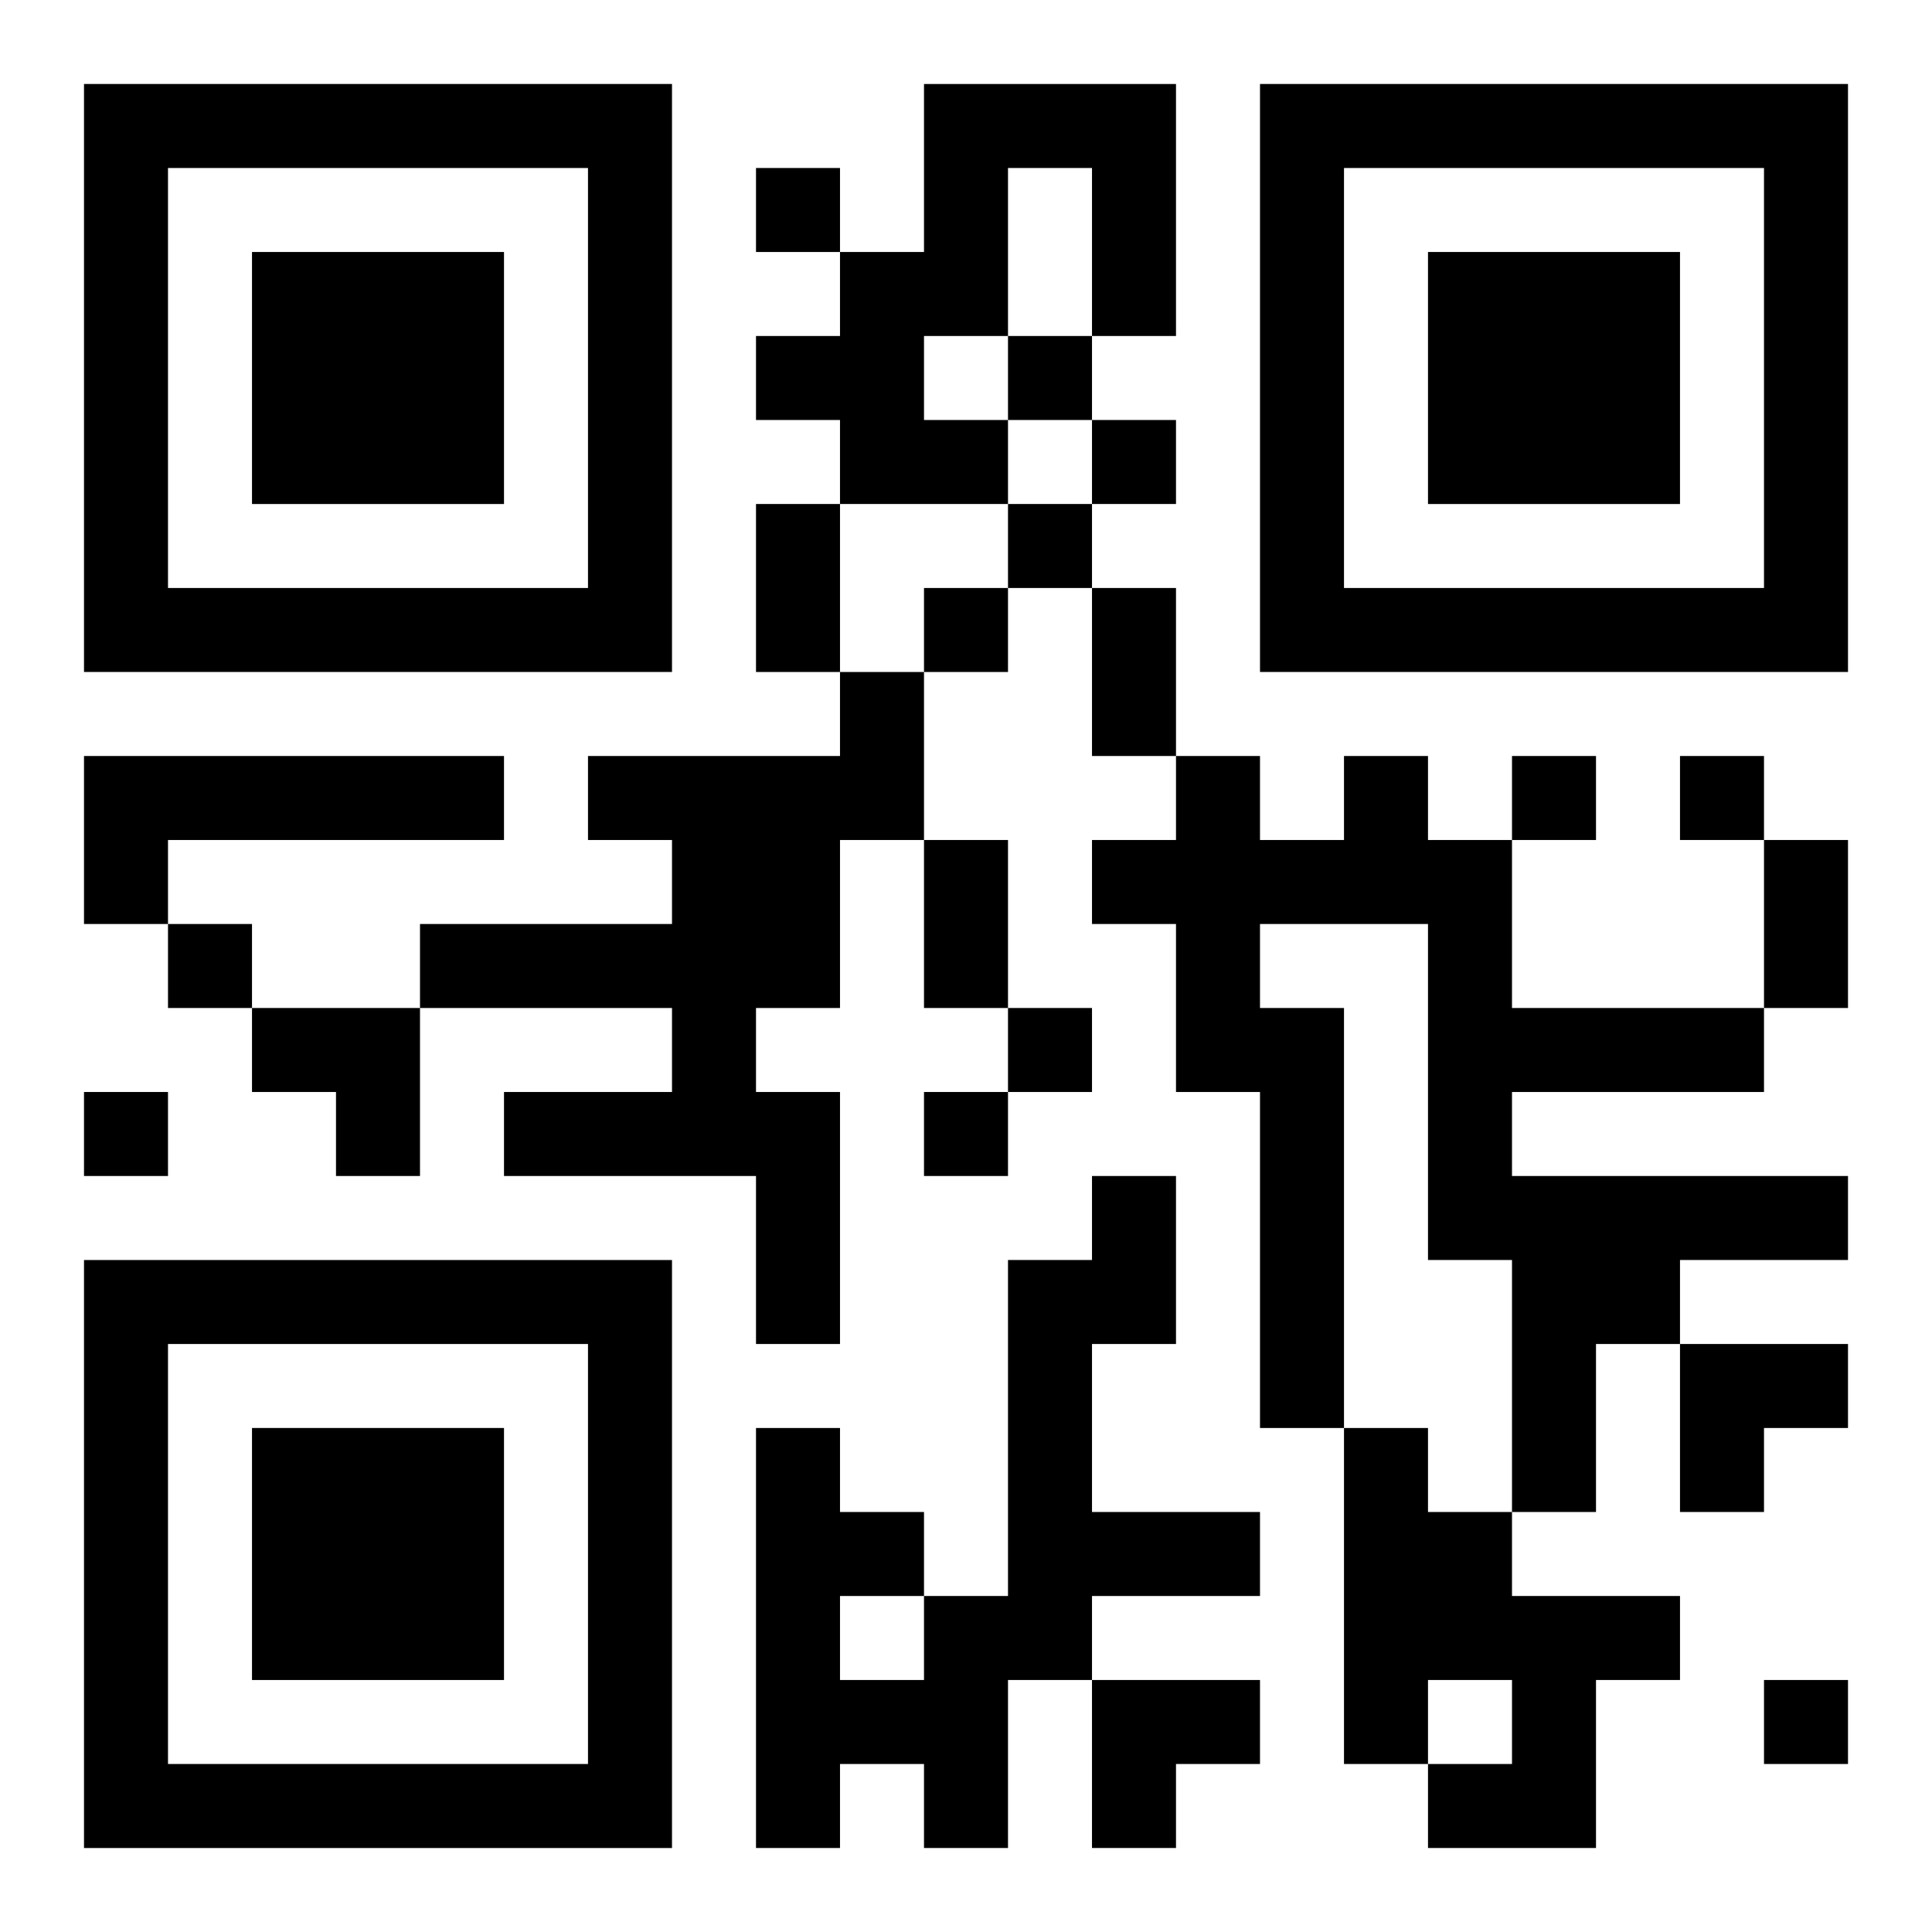
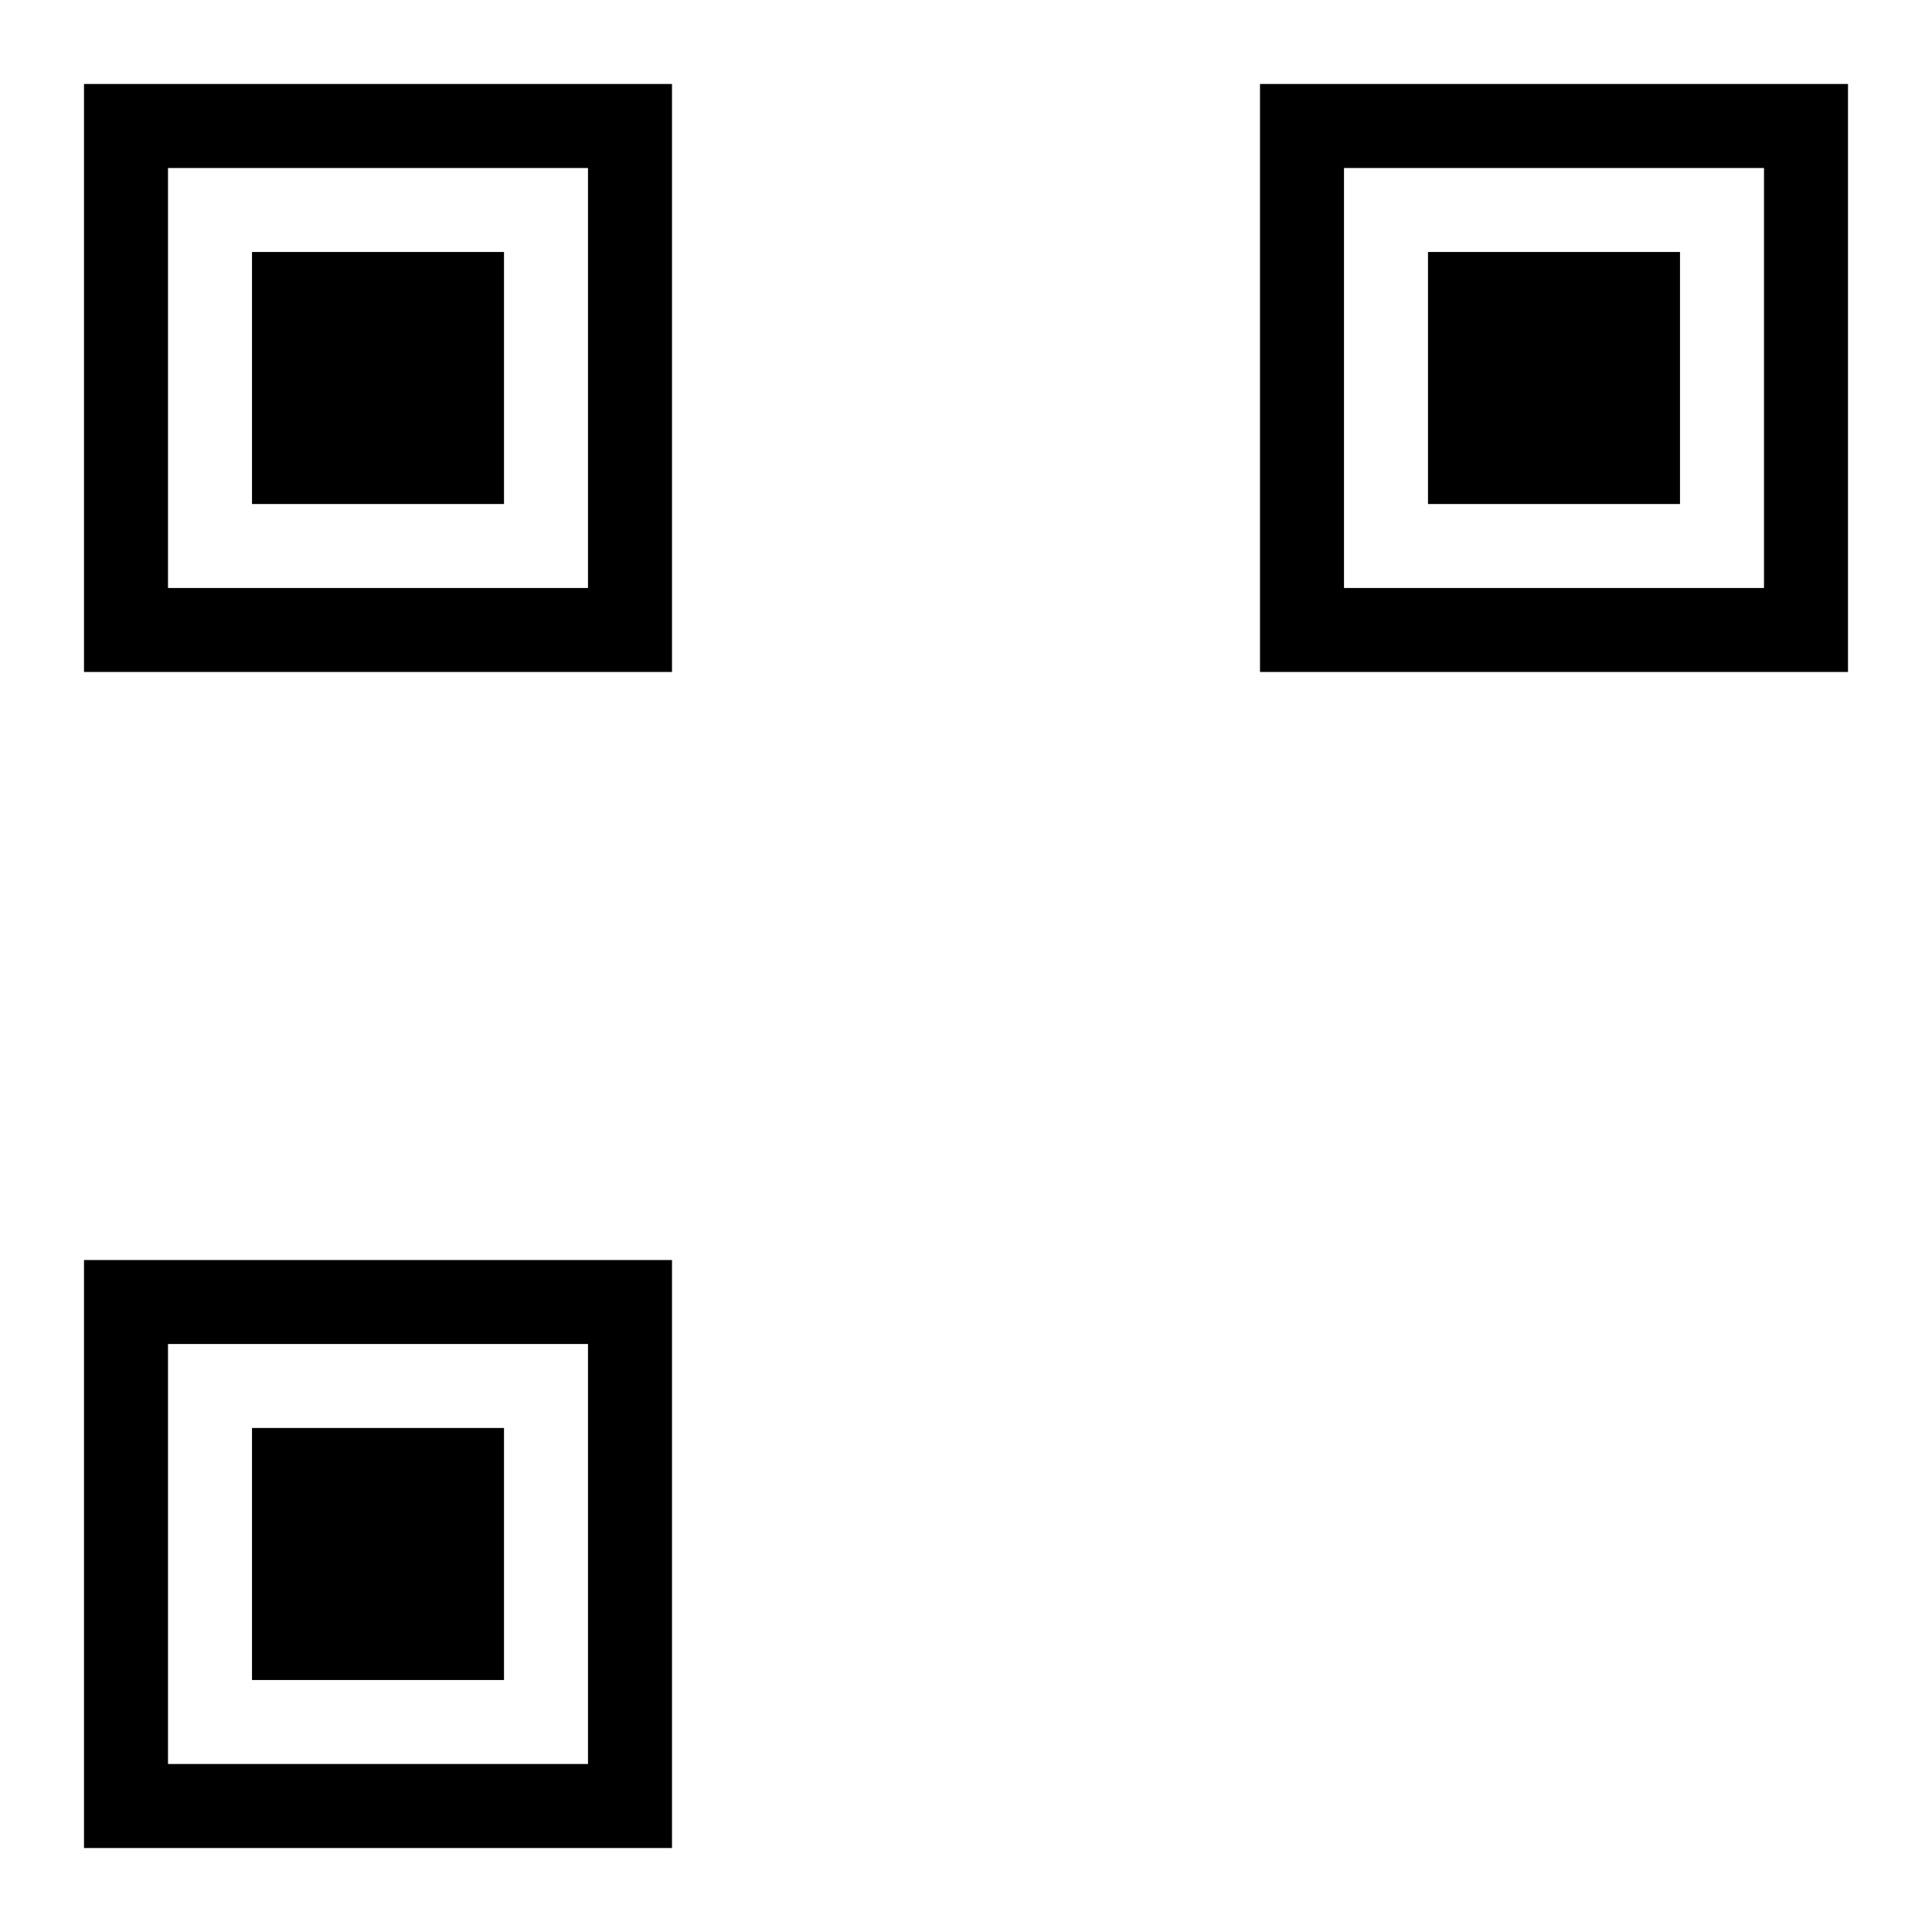
<svg xmlns="http://www.w3.org/2000/svg" xmlns:xlink="http://www.w3.org/1999/xlink" width="250" height="250" baseProfile="full" version="1.1" viewBox="-1 -1 23 23">
  <symbol id="a">
    <path d="m0 7v7h7v-7h-7zm1 1h5v5h-5v-5zm1 1v3h3v-3h-3z" />
  </symbol>
  <use y="-7" xlink:href="#a" />
  <use y="7" xlink:href="#a" />
  <use x="14" y="-7" xlink:href="#a" />
-   <path d="m10 0h3v3h-1v-2h-1v2h-1v1h1v1h-2v-1h-1v-1h1v-1h1v-2m-1 7h1v2h-1v2h-1v1h1v3h-1v-2h-3v-1h2v-1h-3v-1h3v-1h-1v-1h3v-1m-9 1h5v1h-4v1h-1v-2m15 0h1v1h1v2h3v1h-3v1h4v1h-2v1h-1v2h-1v-3h-1v-4h-2v1h1v5h-1v-4h-1v-2h-1v-1h1v-1h1v1h1v-1m-3 5h1v2h-1v2h2v1h-2v1h-1v2h-1v-1h-1v1h-1v-5h1v1h1v1h1v-4h1v-1m-3 5v1h1v-1h-1m6-2h1v1h1v1h2v1h-1v2h-2v-1h1v-1h-1v1h-1v-4m-7-15v1h1v-1h-1m3 2v1h1v-1h-1m1 1v1h1v-1h-1m-1 1v1h1v-1h-1m-1 1v1h1v-1h-1m7 2v1h1v-1h-1m2 0v1h1v-1h-1m-18 2v1h1v-1h-1m10 1v1h1v-1h-1m-11 1v1h1v-1h-1m10 0v1h1v-1h-1m10 7v1h1v-1h-1m-12-14h1v2h-1v-2m4 1h1v2h-1v-2m-2 3h1v2h-1v-2m10 0h1v2h-1v-2m-18 2h2v2h-1v-1h-1zm17 4h2v1h-1v1h-1zm-7 4h2v1h-1v1h-1z" />
</svg>